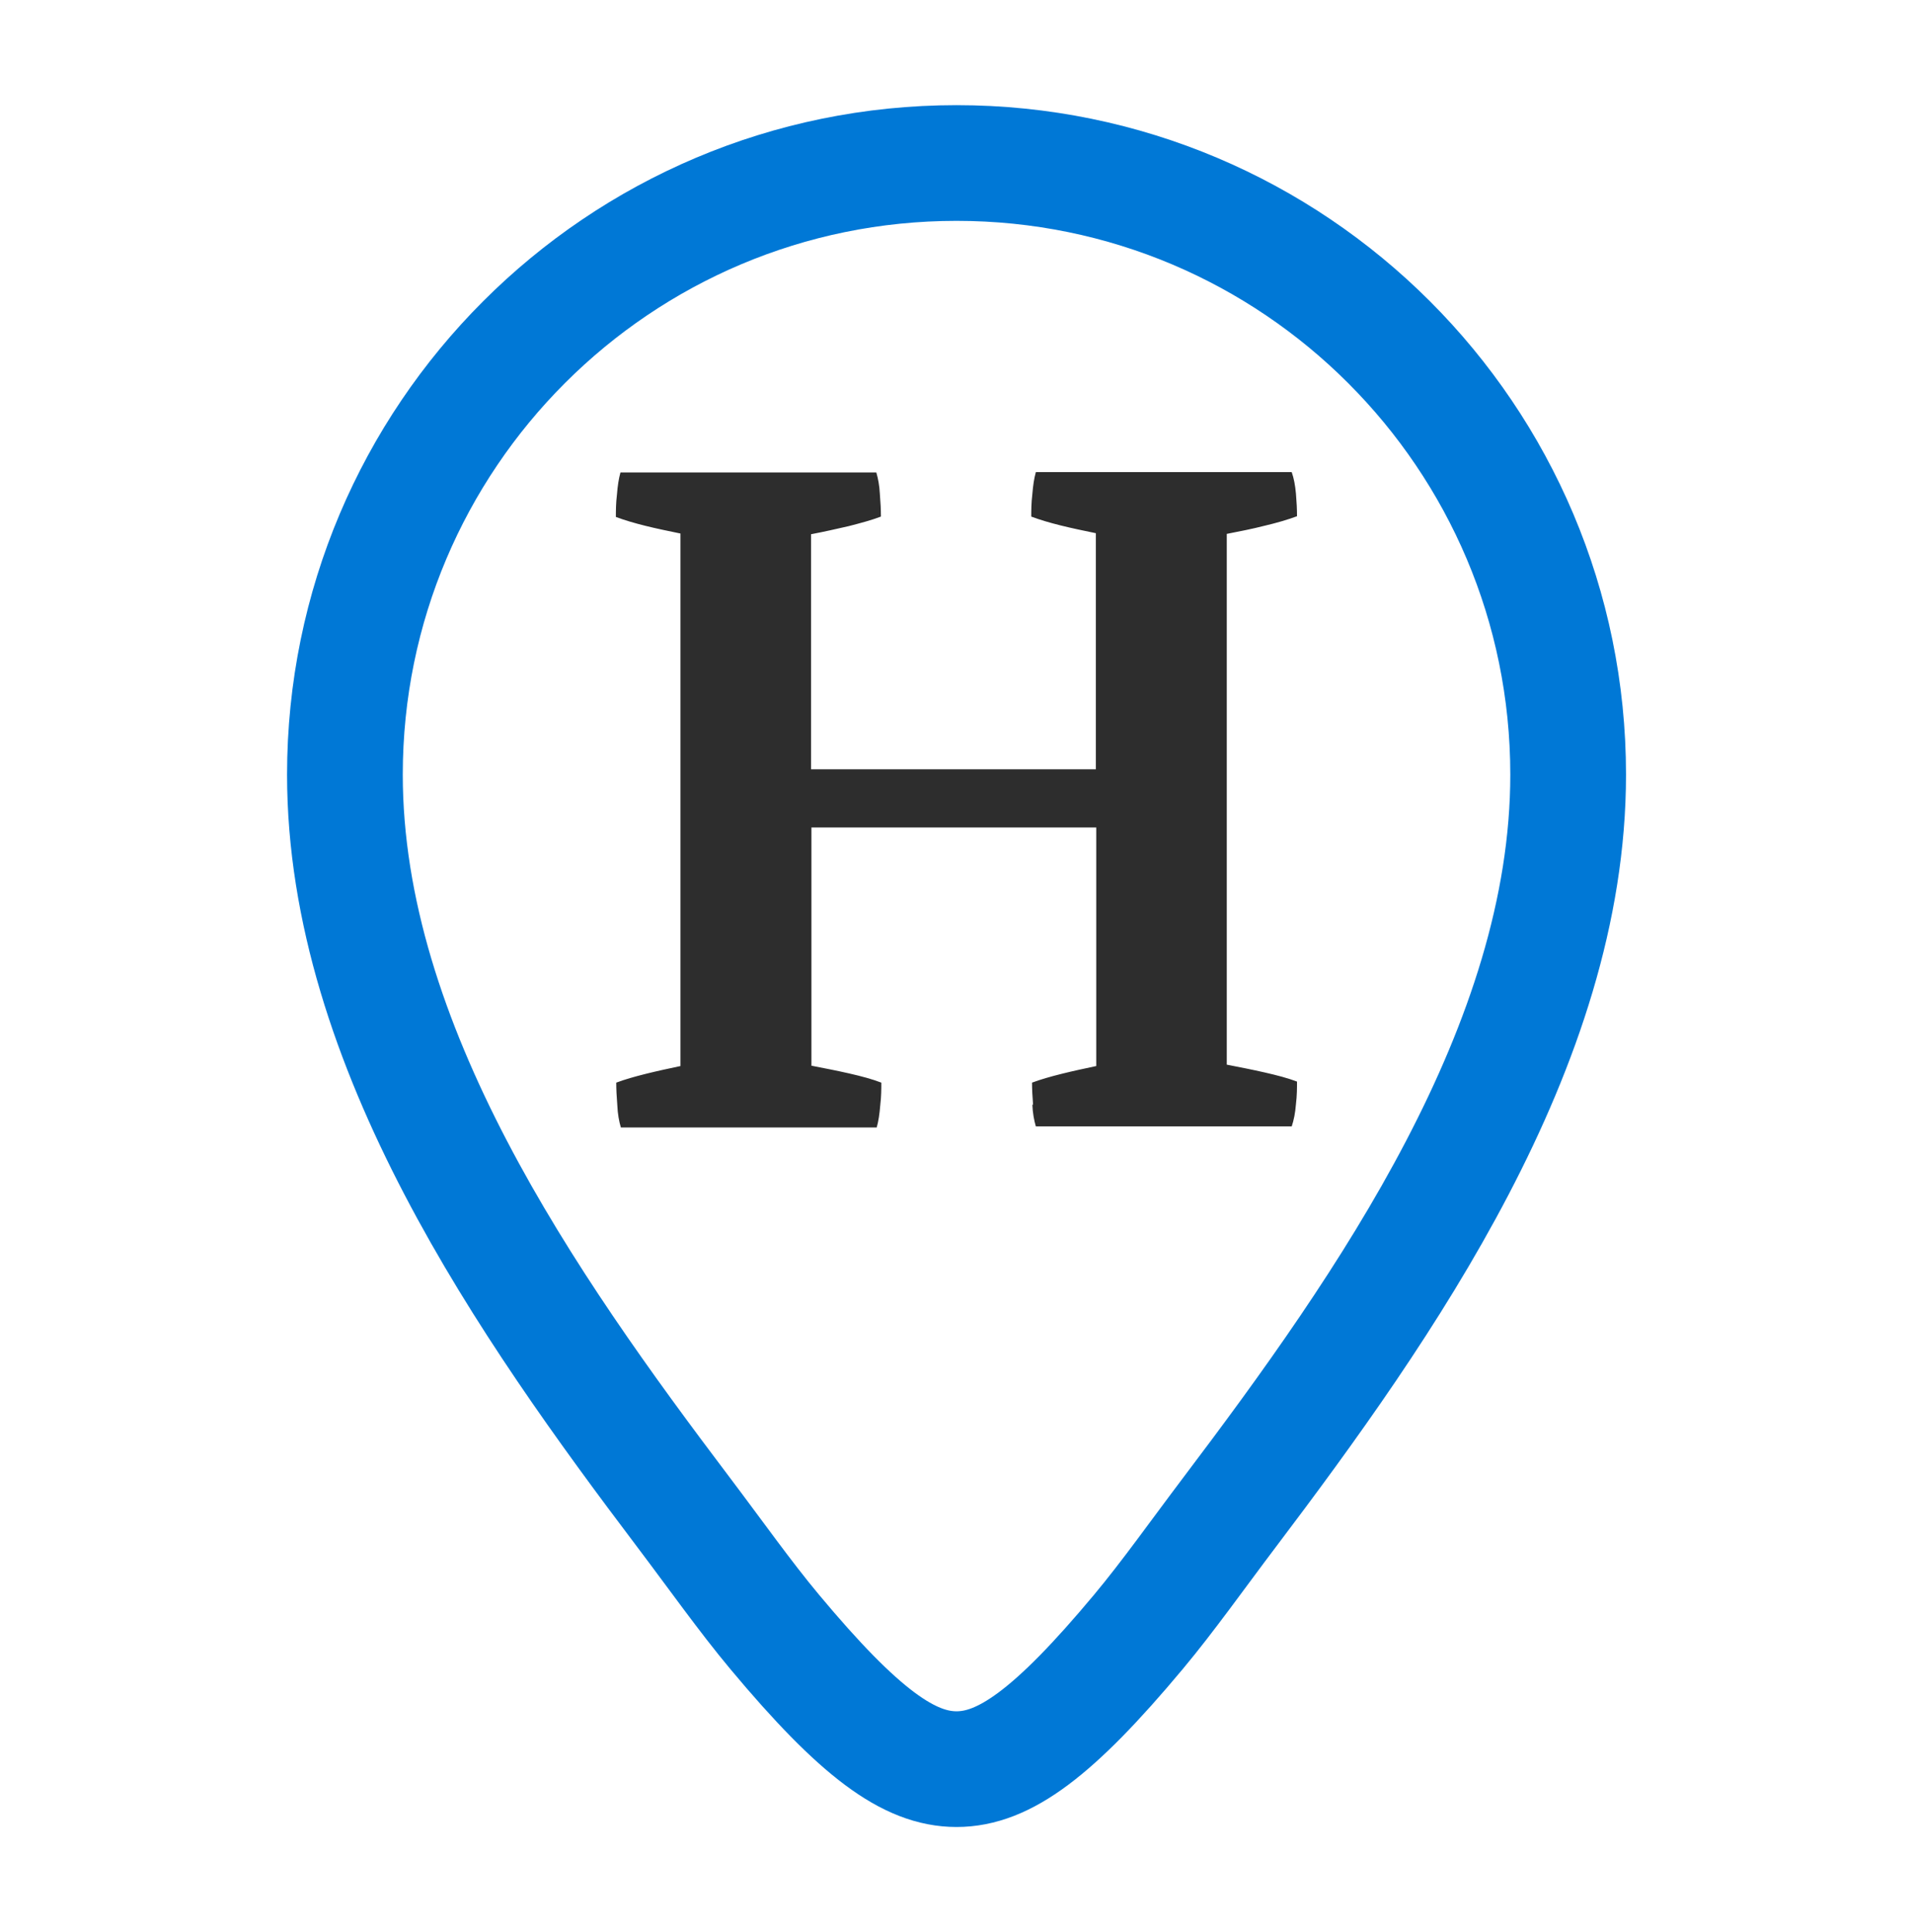
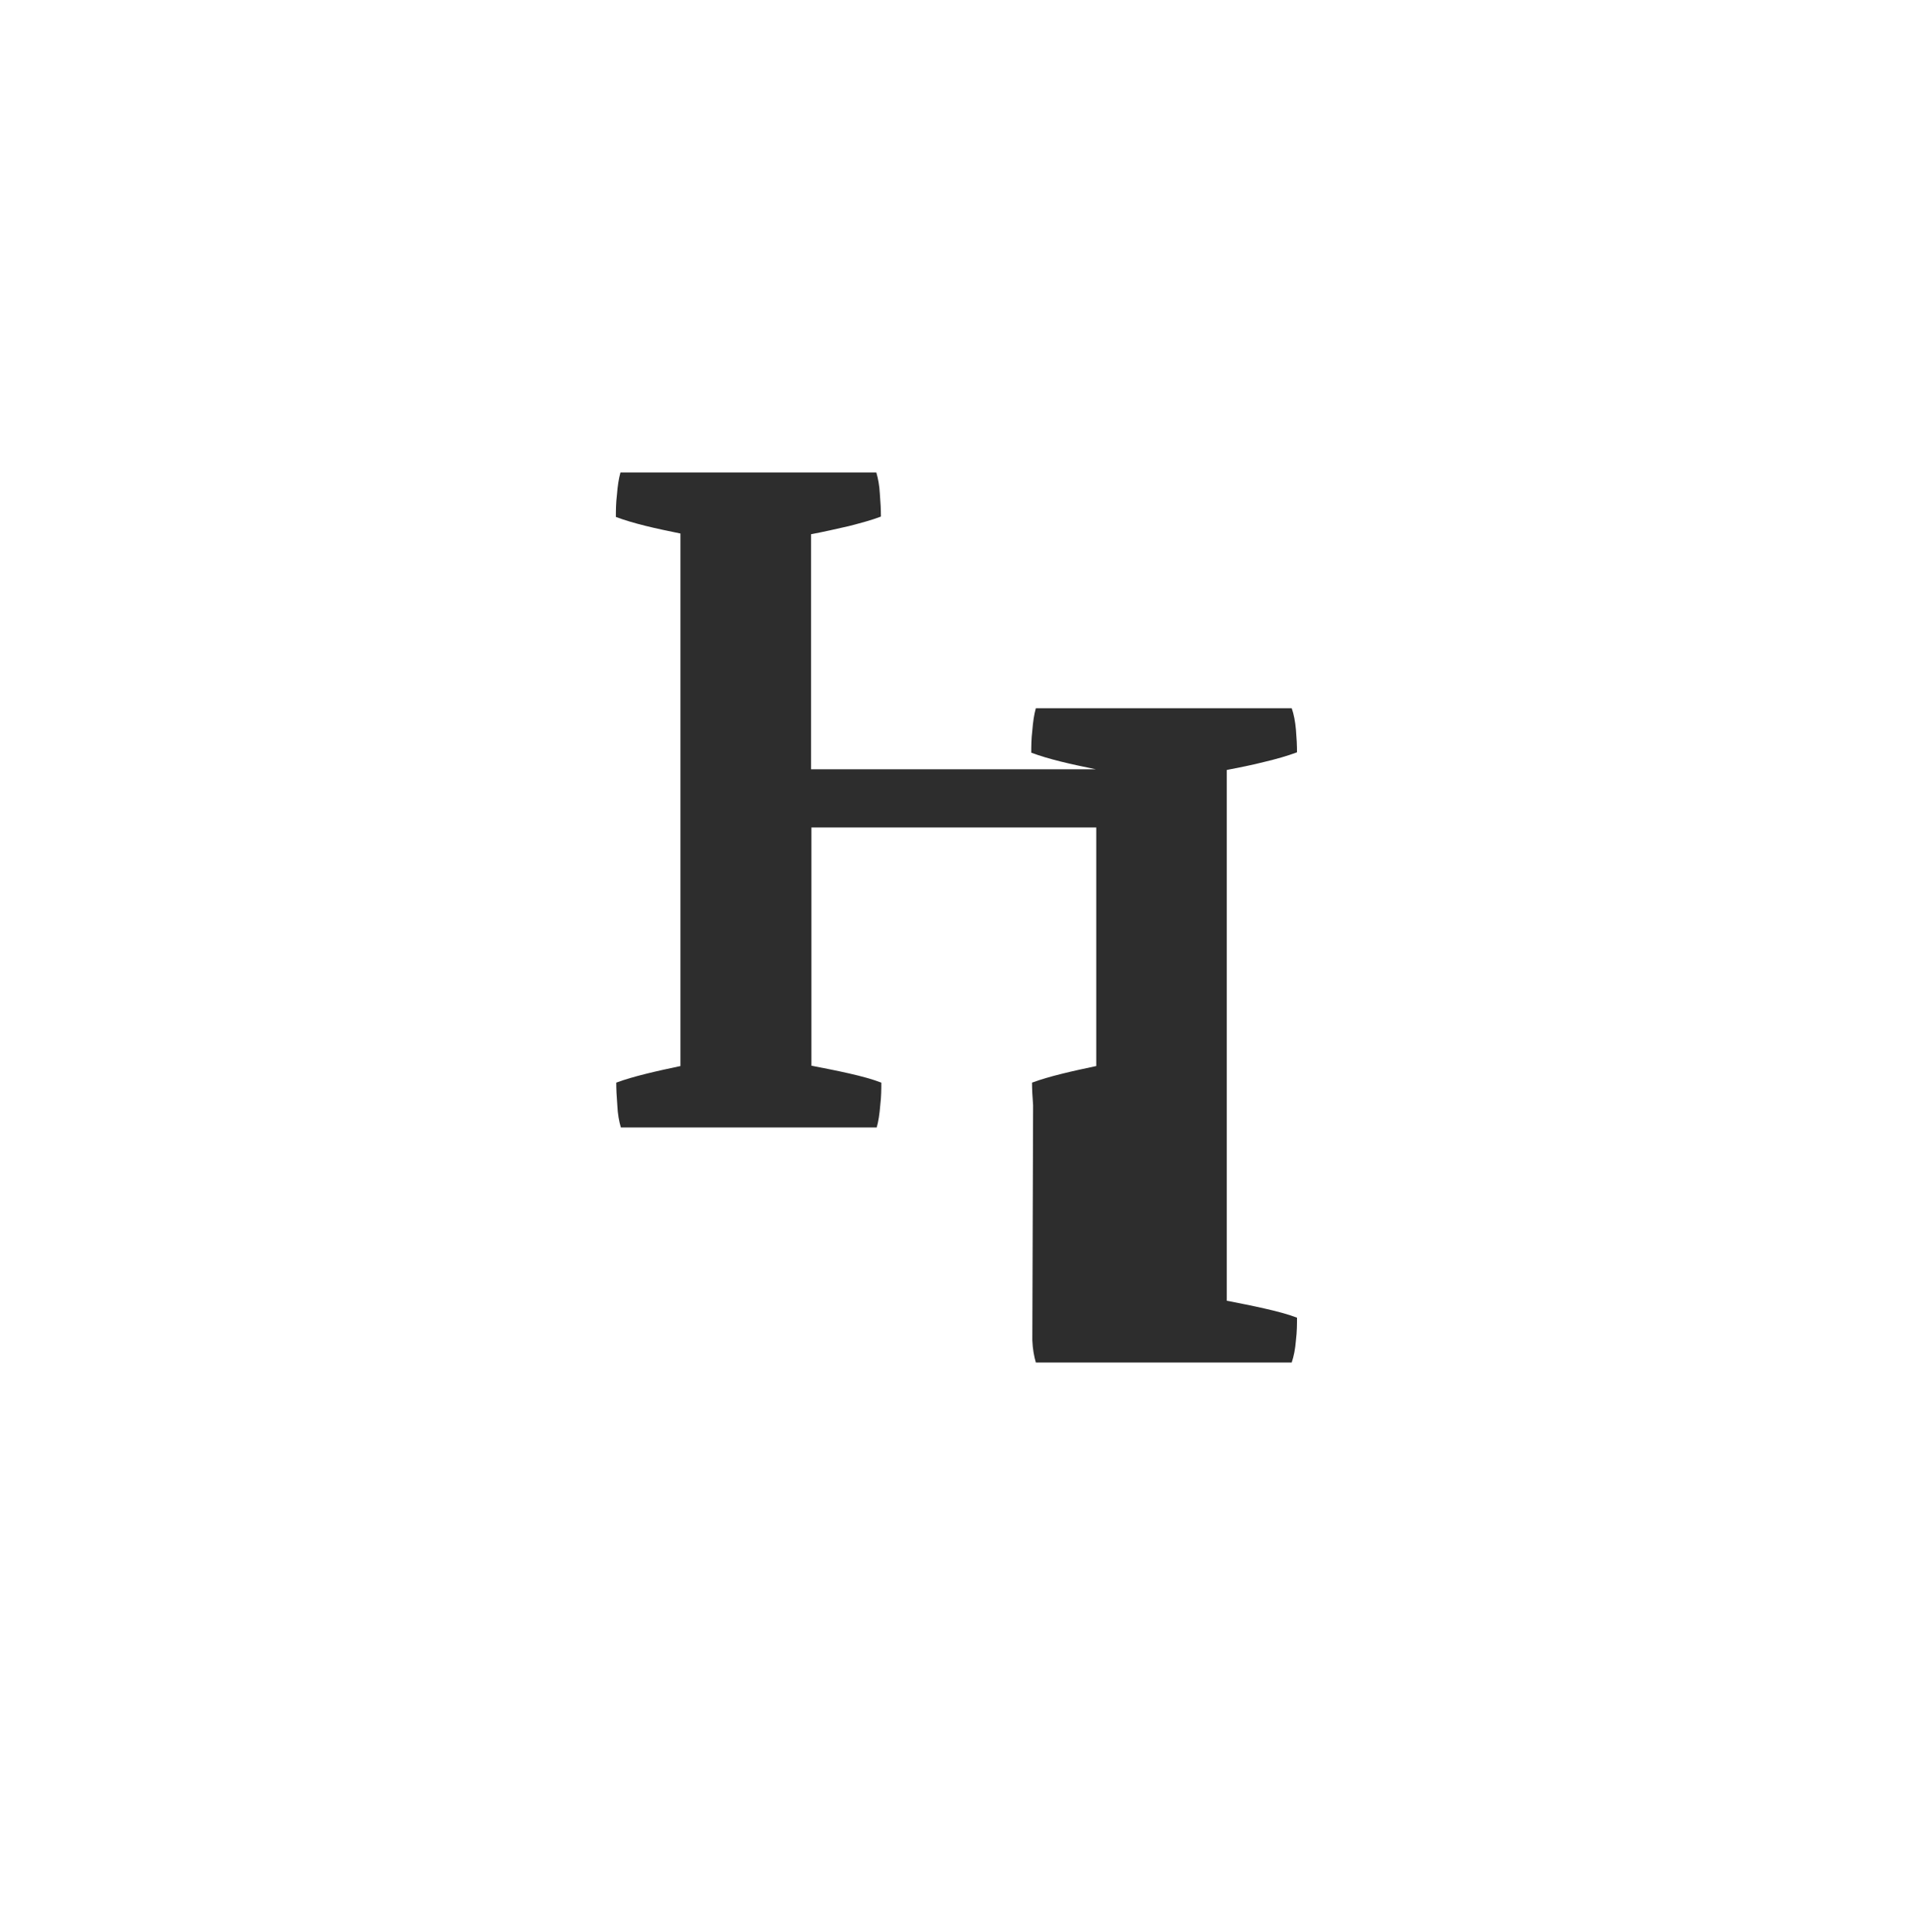
<svg xmlns="http://www.w3.org/2000/svg" id="Ebene_1" data-name="Ebene 1" viewBox="0 0 826.61 834.94">
  <defs>
    <style>
      .cls-1 {
        fill: none;
        stroke: #0078d6;
        stroke-miterlimit: 10;
        stroke-width: 50px;
      }

      .cls-2 {
        fill: #2d2d2d;
      }
    </style>
  </defs>
-   <path class="cls-1" d="M413.31,70.44c145.96,0,264.29,118.33,264.29,264.29,0,117.2-78.98,229.71-146.4,318.9-13.8,18.26-26.39,36.11-39.3,51.57-36.64,43.9-58.12,59.3-78.58,59.3s-41.94-15.4-78.58-59.3c-12.91-15.46-25.5-33.31-39.3-51.57-67.43-89.19-146.4-201.7-146.4-318.9,0-145.96,118.33-264.29,264.29-264.29Z" />
-   <path class="cls-2" d="M446.4,477.6c-.3-3.81-.46-7.02-.46-9.76,3.66-1.37,7.93-2.59,12.81-3.81,4.88-1.22,9.91-2.29,14.94-3.36v-103.09h-123.07v102.94c5.49,1.07,10.98,2.13,16.32,3.35,5.34,1.22,9.91,2.44,13.88,3.97,0,2.74,0,5.95-.46,9.76-.31,3.81-.76,6.86-1.53,9.61h-110.56c-.76-2.59-1.37-5.8-1.53-9.61-.31-3.81-.46-7.02-.46-9.76,3.66-1.37,7.93-2.59,12.81-3.81,4.88-1.22,9.91-2.29,14.94-3.36v-230.12c-5.19-1.07-10.37-2.13-15.25-3.35-4.88-1.22-9-2.44-12.66-3.81,0-2.59,0-5.79.46-9.61.3-3.81.76-6.86,1.52-9.61h110.56c.76,2.59,1.37,5.79,1.53,9.3.3,3.66.46,6.86.46,9.76-3.96,1.52-8.54,2.74-13.88,4.12-5.34,1.22-10.67,2.44-16.32,3.51v101.57h123.07v-102.02c-5.18-1.07-10.37-2.14-15.25-3.36-4.88-1.22-9-2.44-12.66-3.81,0-2.59,0-5.79.46-9.61.3-3.81.76-6.86,1.52-9.61h110.56c.92,2.59,1.52,5.79,1.83,9.3.31,3.66.46,6.86.46,9.76-4.12,1.53-8.84,2.9-14.03,4.12-5.34,1.37-10.83,2.44-16.32,3.51v229.36c5.49,1.07,10.98,2.14,16.32,3.36,5.34,1.22,10.07,2.44,14.03,3.96,0,2.75,0,5.95-.46,9.76-.3,3.81-.91,6.86-1.83,9.61h-110.56c-.76-2.59-1.37-5.79-1.52-9.61" />
+   <path class="cls-2" d="M446.4,477.6c-.3-3.81-.46-7.02-.46-9.76,3.66-1.37,7.93-2.59,12.81-3.81,4.88-1.22,9.91-2.29,14.94-3.36v-103.09h-123.07v102.94c5.49,1.07,10.98,2.13,16.32,3.35,5.34,1.22,9.91,2.44,13.88,3.97,0,2.74,0,5.95-.46,9.76-.31,3.81-.76,6.86-1.53,9.61h-110.56c-.76-2.59-1.37-5.8-1.53-9.61-.31-3.81-.46-7.02-.46-9.76,3.66-1.37,7.93-2.59,12.81-3.81,4.88-1.22,9.91-2.29,14.94-3.36v-230.12c-5.19-1.07-10.37-2.13-15.25-3.35-4.88-1.22-9-2.44-12.66-3.81,0-2.59,0-5.79.46-9.61.3-3.81.76-6.86,1.52-9.61h110.56c.76,2.59,1.37,5.79,1.53,9.3.3,3.66.46,6.86.46,9.76-3.96,1.52-8.54,2.74-13.88,4.12-5.34,1.22-10.67,2.44-16.32,3.51v101.57h123.07c-5.18-1.07-10.37-2.14-15.25-3.36-4.88-1.22-9-2.44-12.66-3.81,0-2.59,0-5.79.46-9.61.3-3.81.76-6.86,1.52-9.61h110.56c.92,2.59,1.52,5.79,1.83,9.3.31,3.66.46,6.86.46,9.76-4.12,1.53-8.84,2.9-14.03,4.12-5.34,1.37-10.83,2.44-16.32,3.51v229.36c5.49,1.07,10.98,2.14,16.32,3.36,5.34,1.22,10.07,2.44,14.03,3.96,0,2.75,0,5.95-.46,9.76-.3,3.81-.91,6.86-1.83,9.61h-110.56c-.76-2.59-1.37-5.79-1.52-9.61" />
</svg>